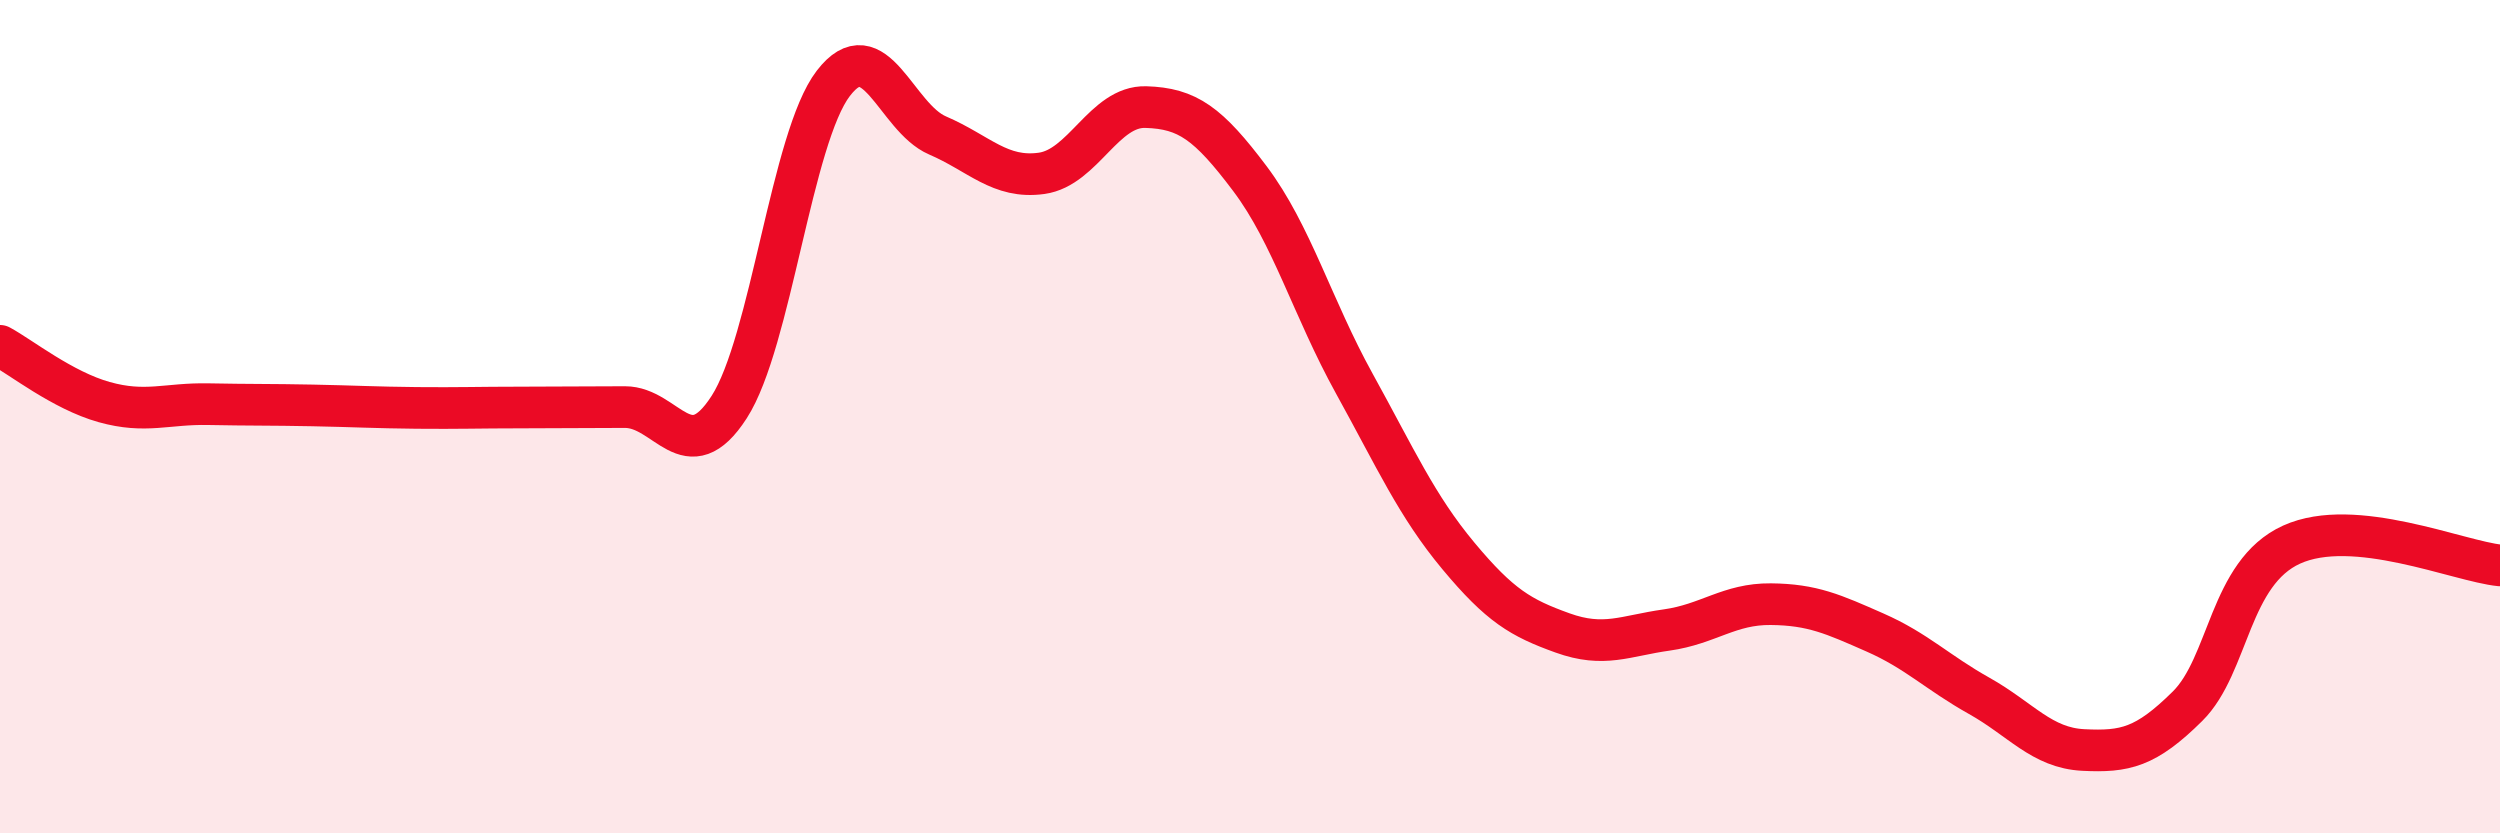
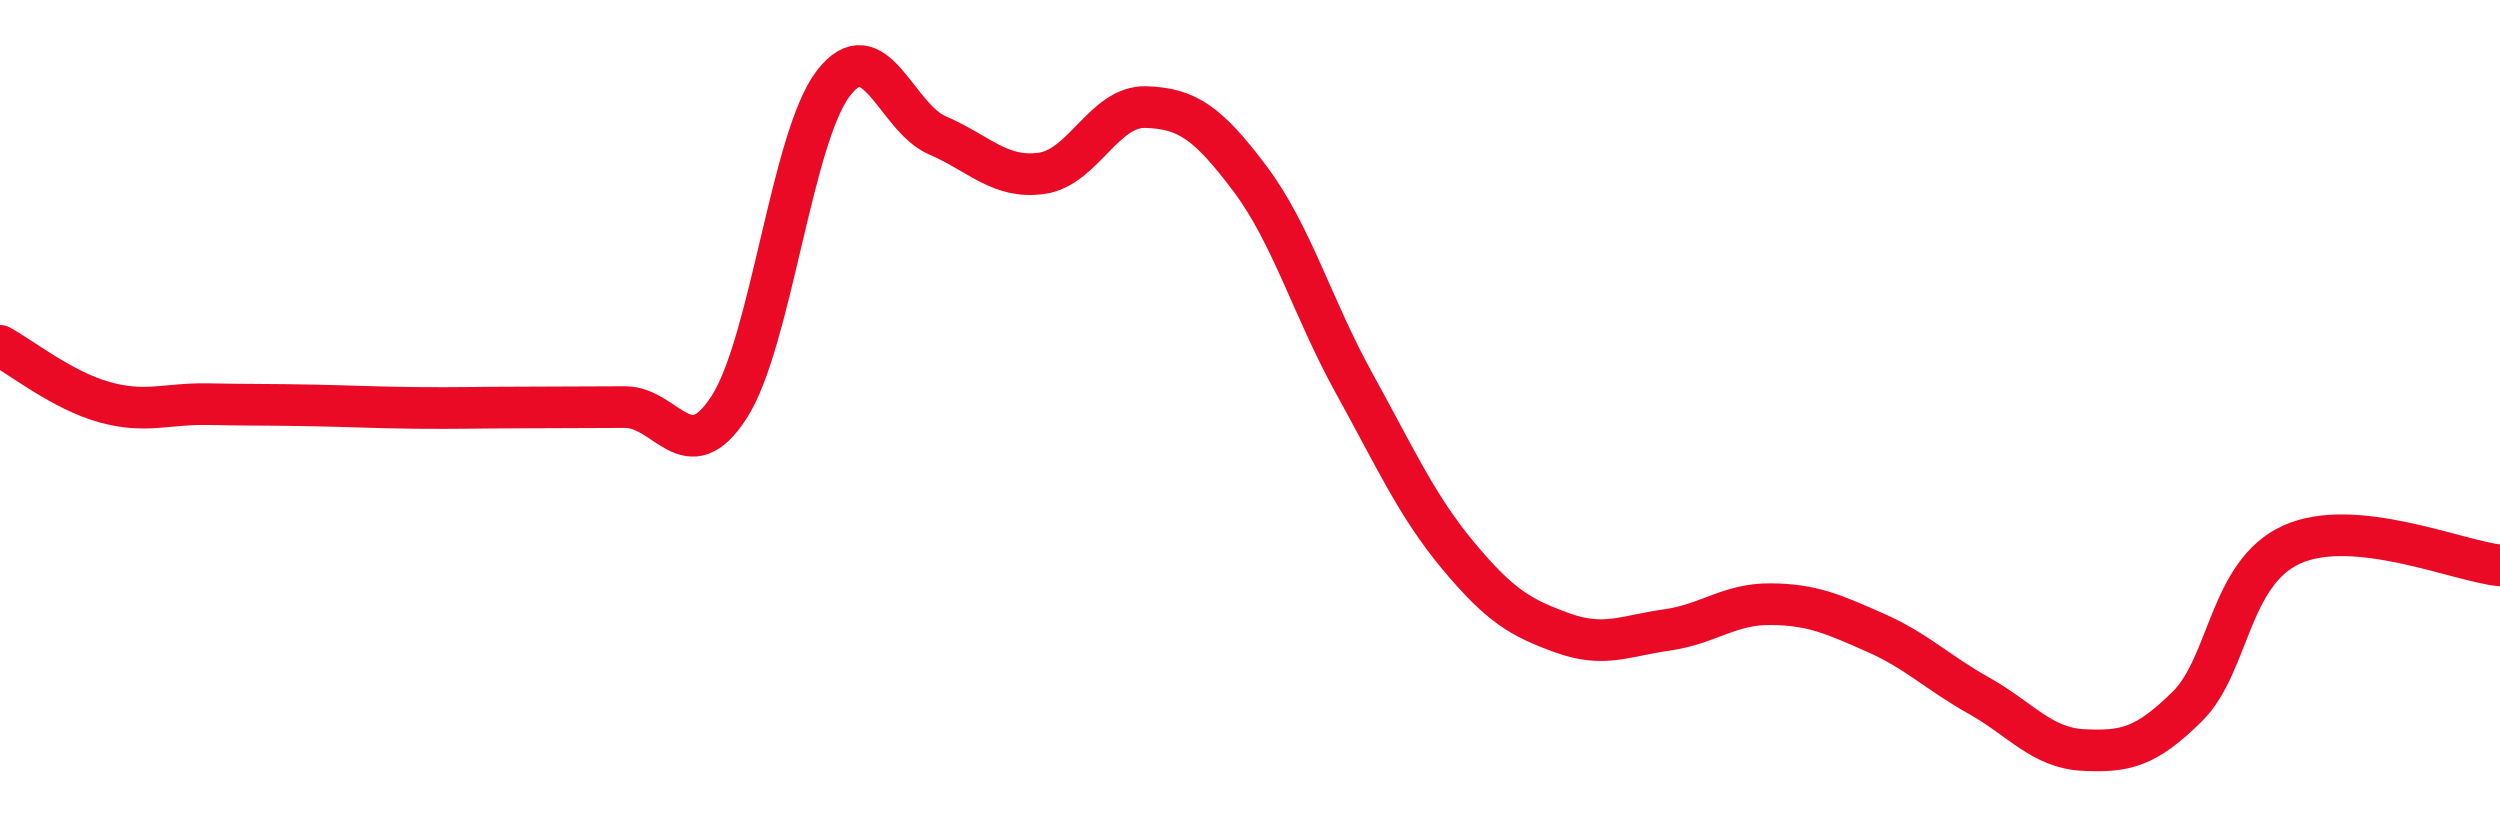
<svg xmlns="http://www.w3.org/2000/svg" width="60" height="20" viewBox="0 0 60 20">
-   <path d="M 0,8.3 C 0.5,8.57 1.5,9.37 2.5,9.65 C 3.5,9.93 4,9.68 5,9.7 C 6,9.72 6.5,9.71 7.5,9.73 C 8.5,9.75 9,9.78 10,9.79 C 11,9.8 11.5,9.78 12.5,9.78 C 13.5,9.78 14,9.77 15,9.77 C 16,9.77 16.5,11.32 17.5,9.77 C 18.5,8.22 19,3.3 20,2 C 21,0.7 21.5,2.82 22.5,3.25 C 23.5,3.68 24,4.3 25,4.16 C 26,4.02 26.5,2.54 27.5,2.57 C 28.5,2.6 29,2.96 30,4.29 C 31,5.62 31.5,7.39 32.5,9.2 C 33.5,11.01 34,12.14 35,13.34 C 36,14.54 36.5,14.83 37.5,15.19 C 38.5,15.55 39,15.26 40,15.12 C 41,14.98 41.5,14.49 42.5,14.5 C 43.5,14.51 44,14.74 45,15.18 C 46,15.62 46.5,16.14 47.5,16.7 C 48.5,17.26 49,17.95 50,18 C 51,18.05 51.5,17.94 52.5,16.95 C 53.5,15.96 53.5,13.75 55,13.07 C 56.5,12.39 59,13.47 60,13.57L60 20L0 20Z" fill="#EB0A25" opacity="0.1" stroke-linecap="round" stroke-linejoin="round" />
  <path d="M 0,8.3 C 0.5,8.57 1.5,9.37 2.5,9.65 C 3.5,9.93 4,9.68 5,9.7 C 6,9.72 6.5,9.71 7.5,9.73 C 8.5,9.75 9,9.78 10,9.79 C 11,9.8 11.5,9.78 12.5,9.78 C 13.5,9.78 14,9.77 15,9.77 C 16,9.77 16.5,11.32 17.5,9.77 C 18.5,8.22 19,3.3 20,2 C 21,0.7 21.5,2.82 22.5,3.25 C 23.5,3.68 24,4.3 25,4.16 C 26,4.02 26.5,2.54 27.5,2.57 C 28.5,2.6 29,2.96 30,4.29 C 31,5.62 31.5,7.39 32.5,9.2 C 33.5,11.01 34,12.14 35,13.34 C 36,14.54 36.5,14.83 37.5,15.19 C 38.5,15.55 39,15.26 40,15.12 C 41,14.98 41.5,14.49 42.5,14.5 C 43.5,14.51 44,14.74 45,15.18 C 46,15.62 46.5,16.14 47.5,16.7 C 48.5,17.26 49,17.95 50,18 C 51,18.05 51.5,17.94 52.5,16.95 C 53.5,15.96 53.5,13.75 55,13.07 C 56.5,12.39 59,13.47 60,13.57" stroke="#EB0A25" stroke-width="1" fill="none" stroke-linecap="round" stroke-linejoin="round" />
</svg>